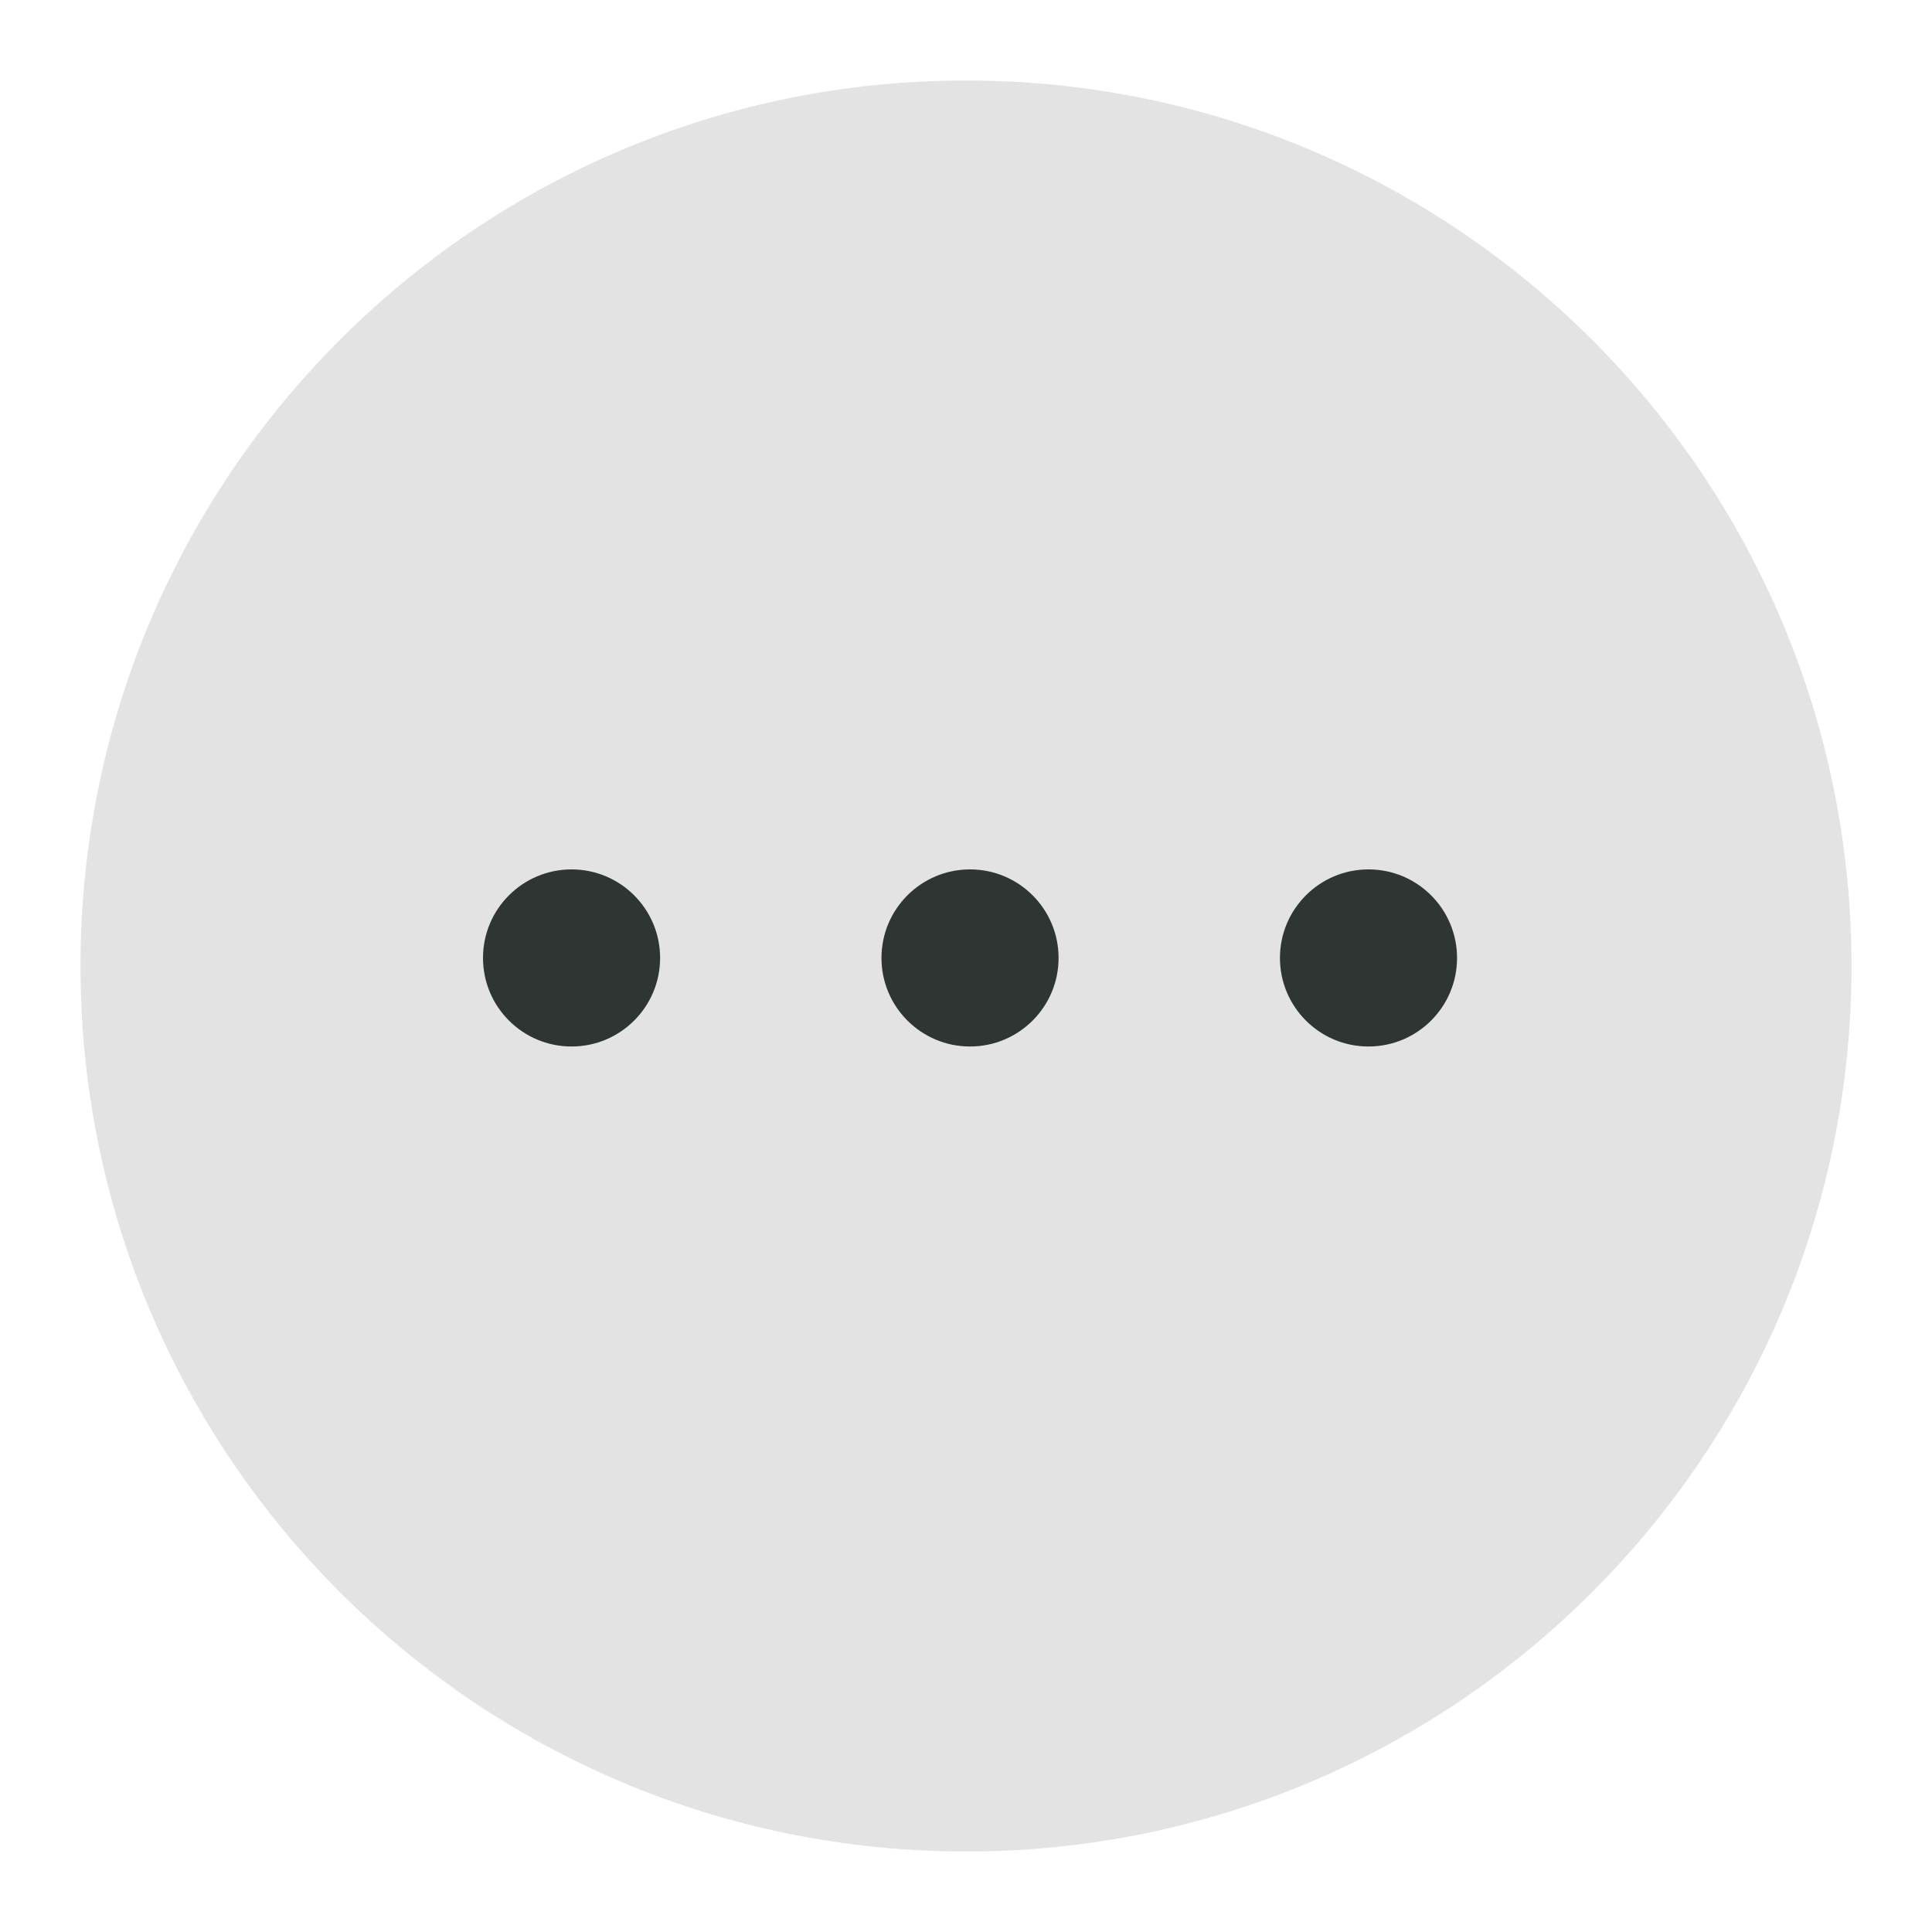
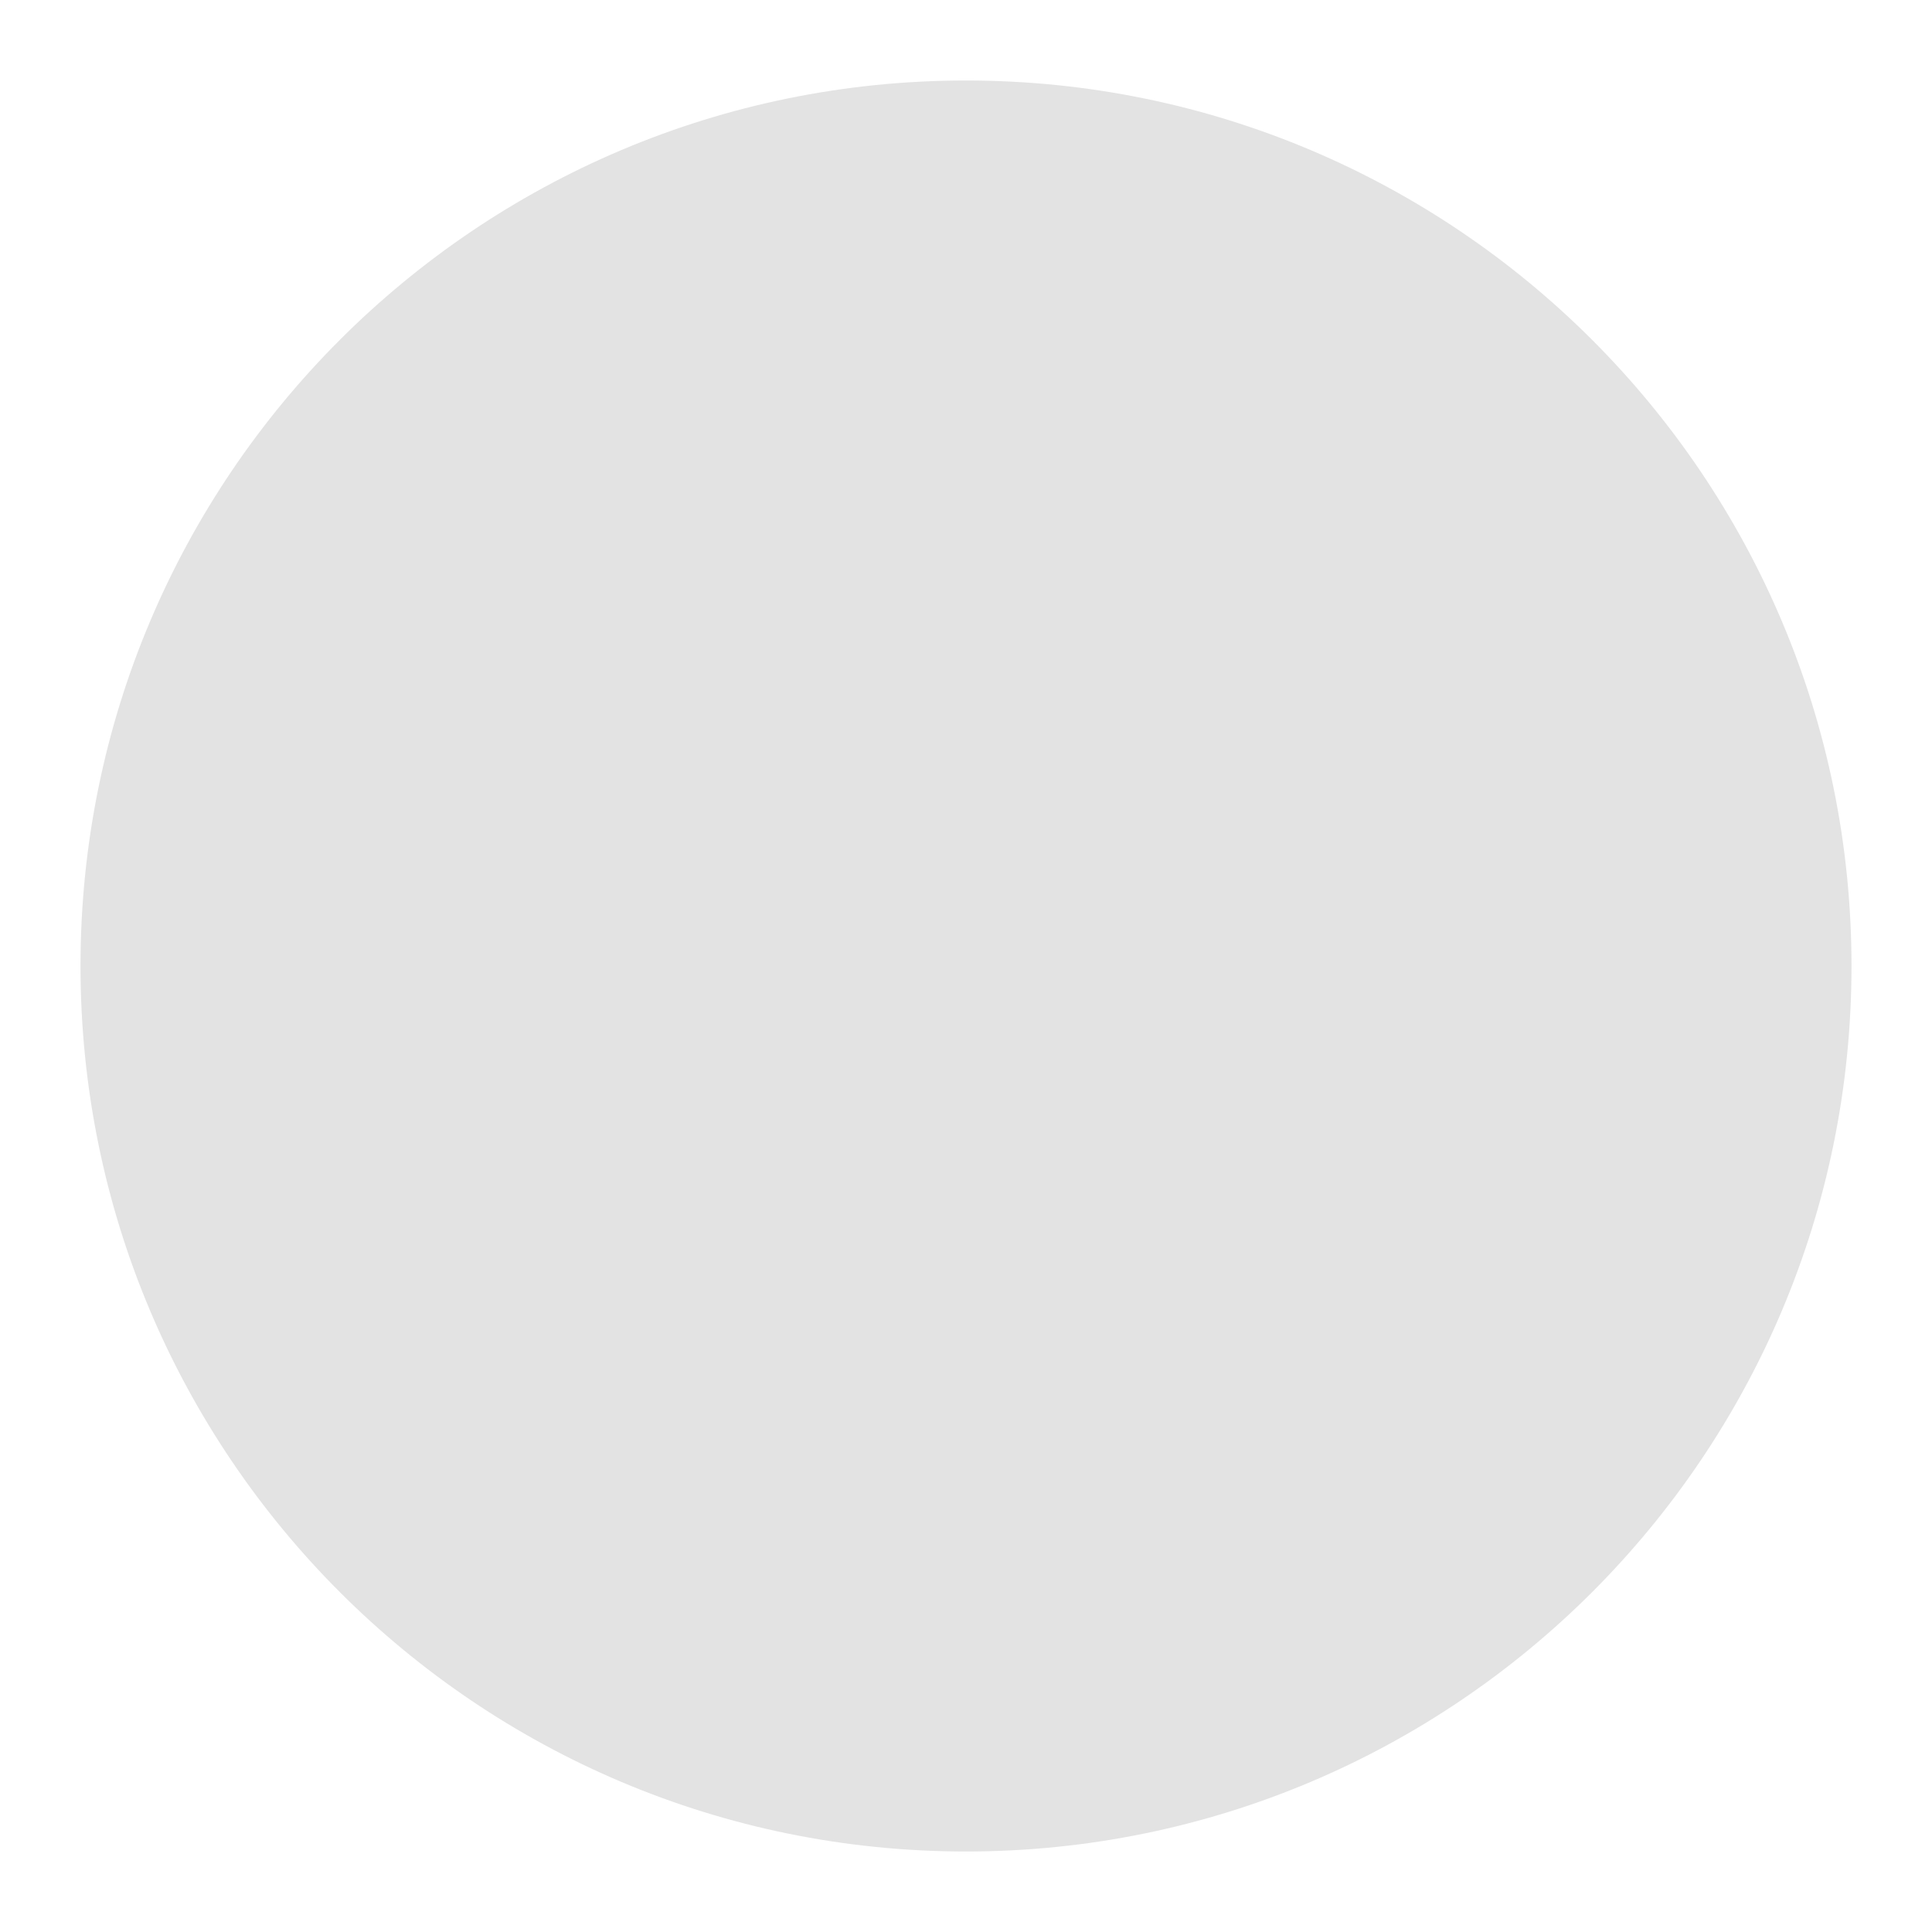
<svg xmlns="http://www.w3.org/2000/svg" width="48" height="48" viewBox="0 0 48 48" fill="none">
  <path d="M24 46C36.15 46 46 36.15 46 24C46 11.85 36.15 2 24 2C11.85 2 2 11.85 2 24C2 36.15 11.85 46 24 46Z" fill="#E3E3E3" />
-   <path d="M24.1 26C25.315 26 26.3 25.015 26.3 23.8C26.3 22.585 25.315 21.6 24.1 21.6C22.885 21.6 21.9 22.585 21.9 23.8C21.9 25.015 22.885 26 24.1 26Z" fill="#2E3532" />
-   <path d="M14.2 26C15.415 26 16.4 25.015 16.4 23.8C16.4 22.585 15.415 21.6 14.2 21.6C12.985 21.6 12 22.585 12 23.8C12 25.015 12.985 26 14.2 26Z" fill="#2E3532" />
-   <path d="M34 26C35.215 26 36.2 25.015 36.2 23.8C36.2 22.585 35.215 21.6 34 21.6C32.785 21.6 31.8 22.585 31.8 23.8C31.8 25.015 32.785 26 34 26Z" fill="#2E3532" />
</svg>